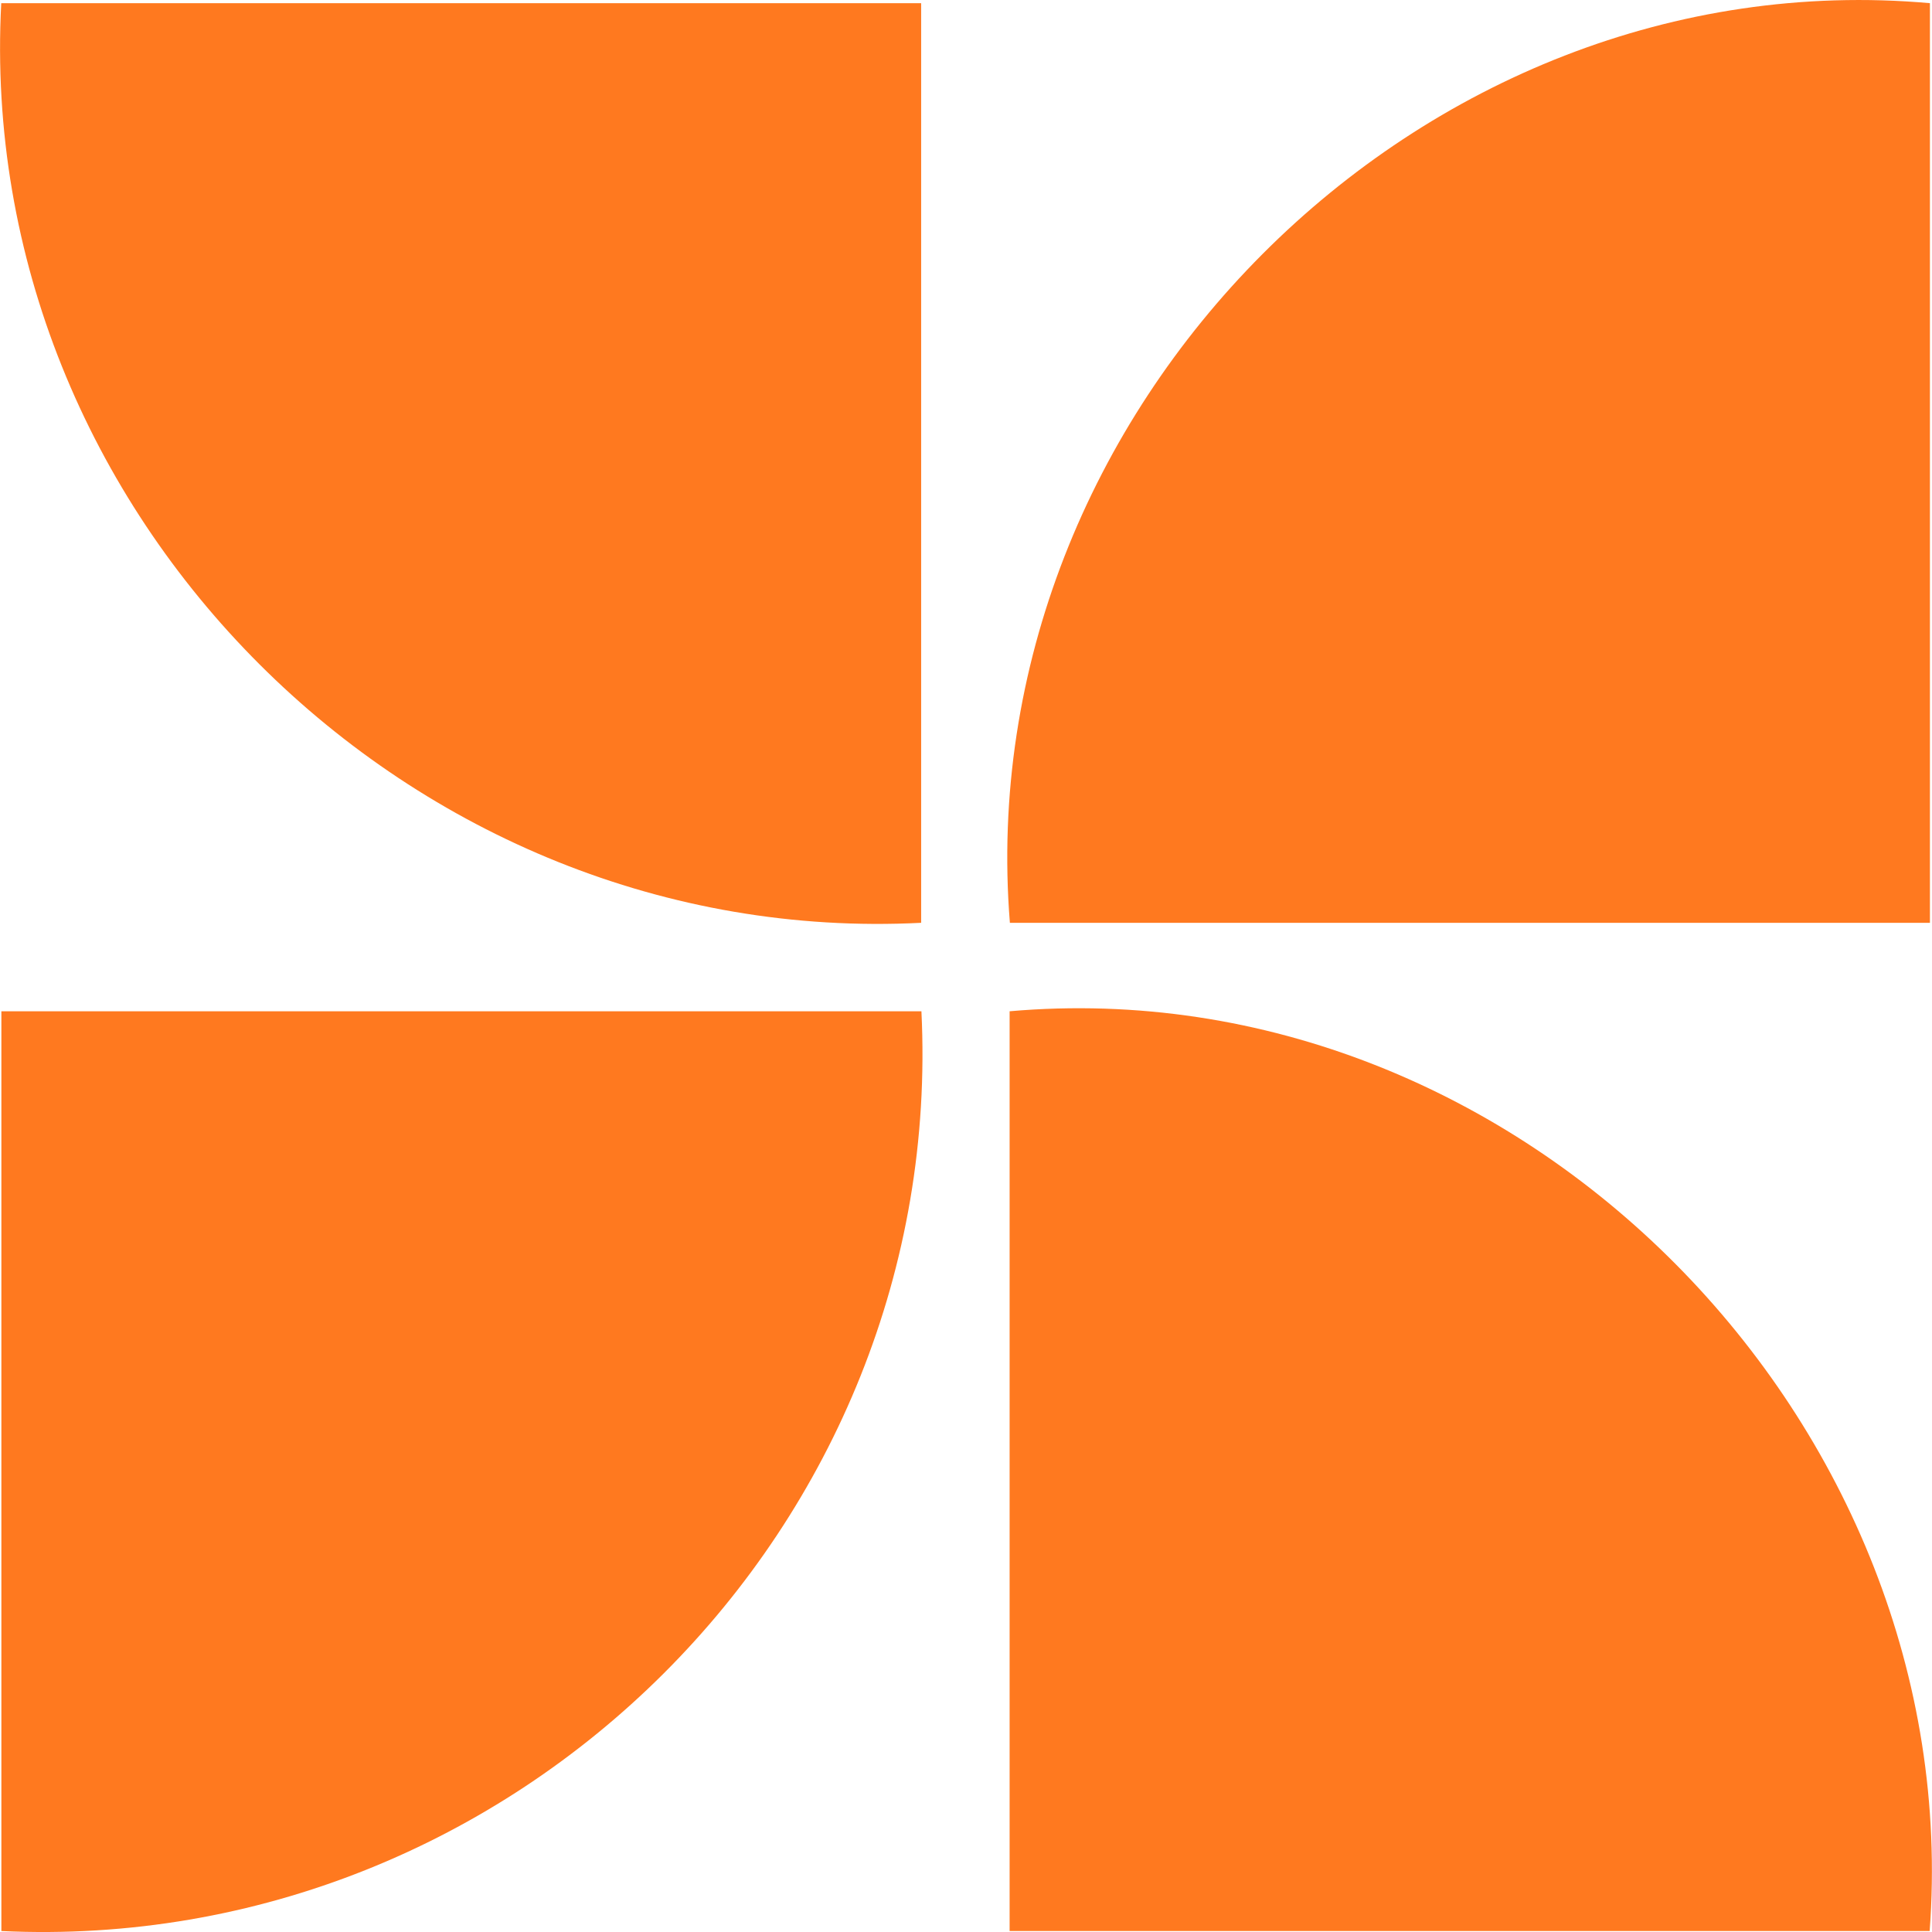
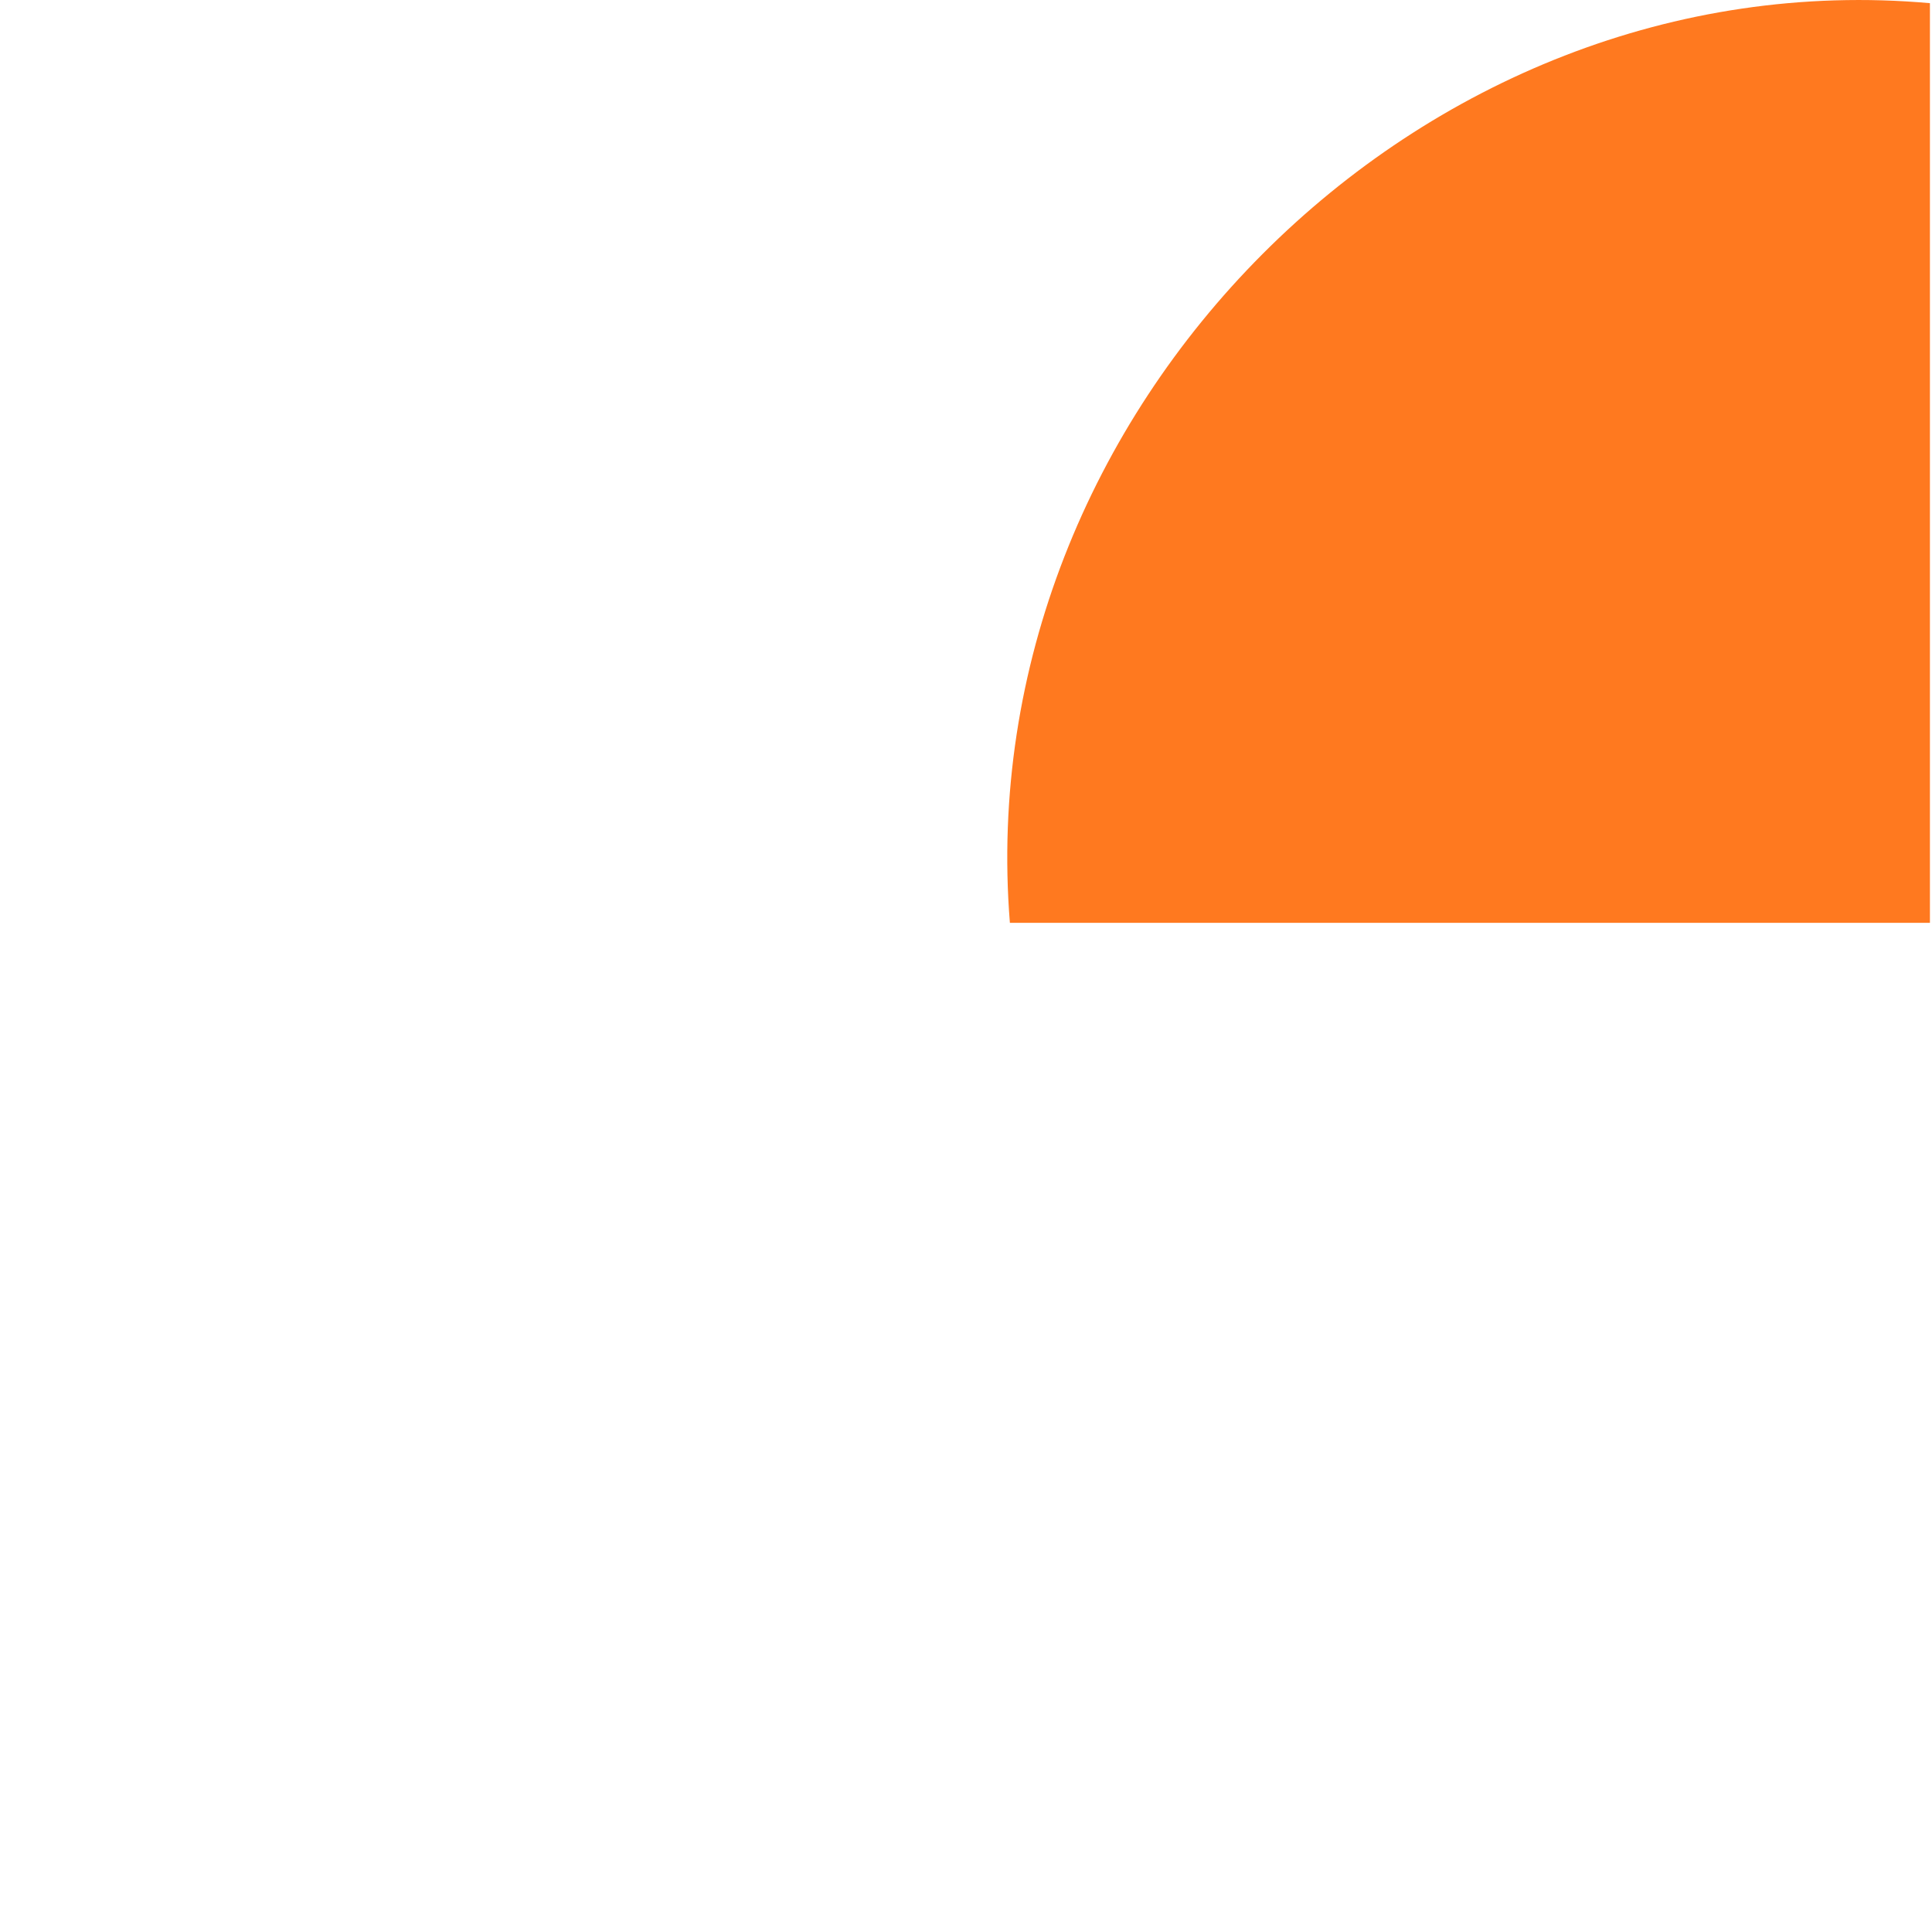
<svg xmlns="http://www.w3.org/2000/svg" width="14" height="14" viewBox="0 0 14 14" fill="none">
  <path d="M13.985 0.023V6.687H7.318C7.02 2.977 10.278 -0.307 13.985 0.023Z" fill="#FF791F" />
-   <path d="M13.983 13.993H7.316V7.328C11.022 7.004 14.258 10.316 13.983 13.993Z" fill="#FF791F" />
-   <path d="M6.677 7.328C6.86 11.063 3.734 14.169 0.01 13.993V7.328H6.677Z" fill="#FF791F" />
-   <path d="M6.675 0.023V6.687C2.973 6.876 -0.186 3.725 0.009 0.023H6.675Z" fill="#FF791F" />
</svg>